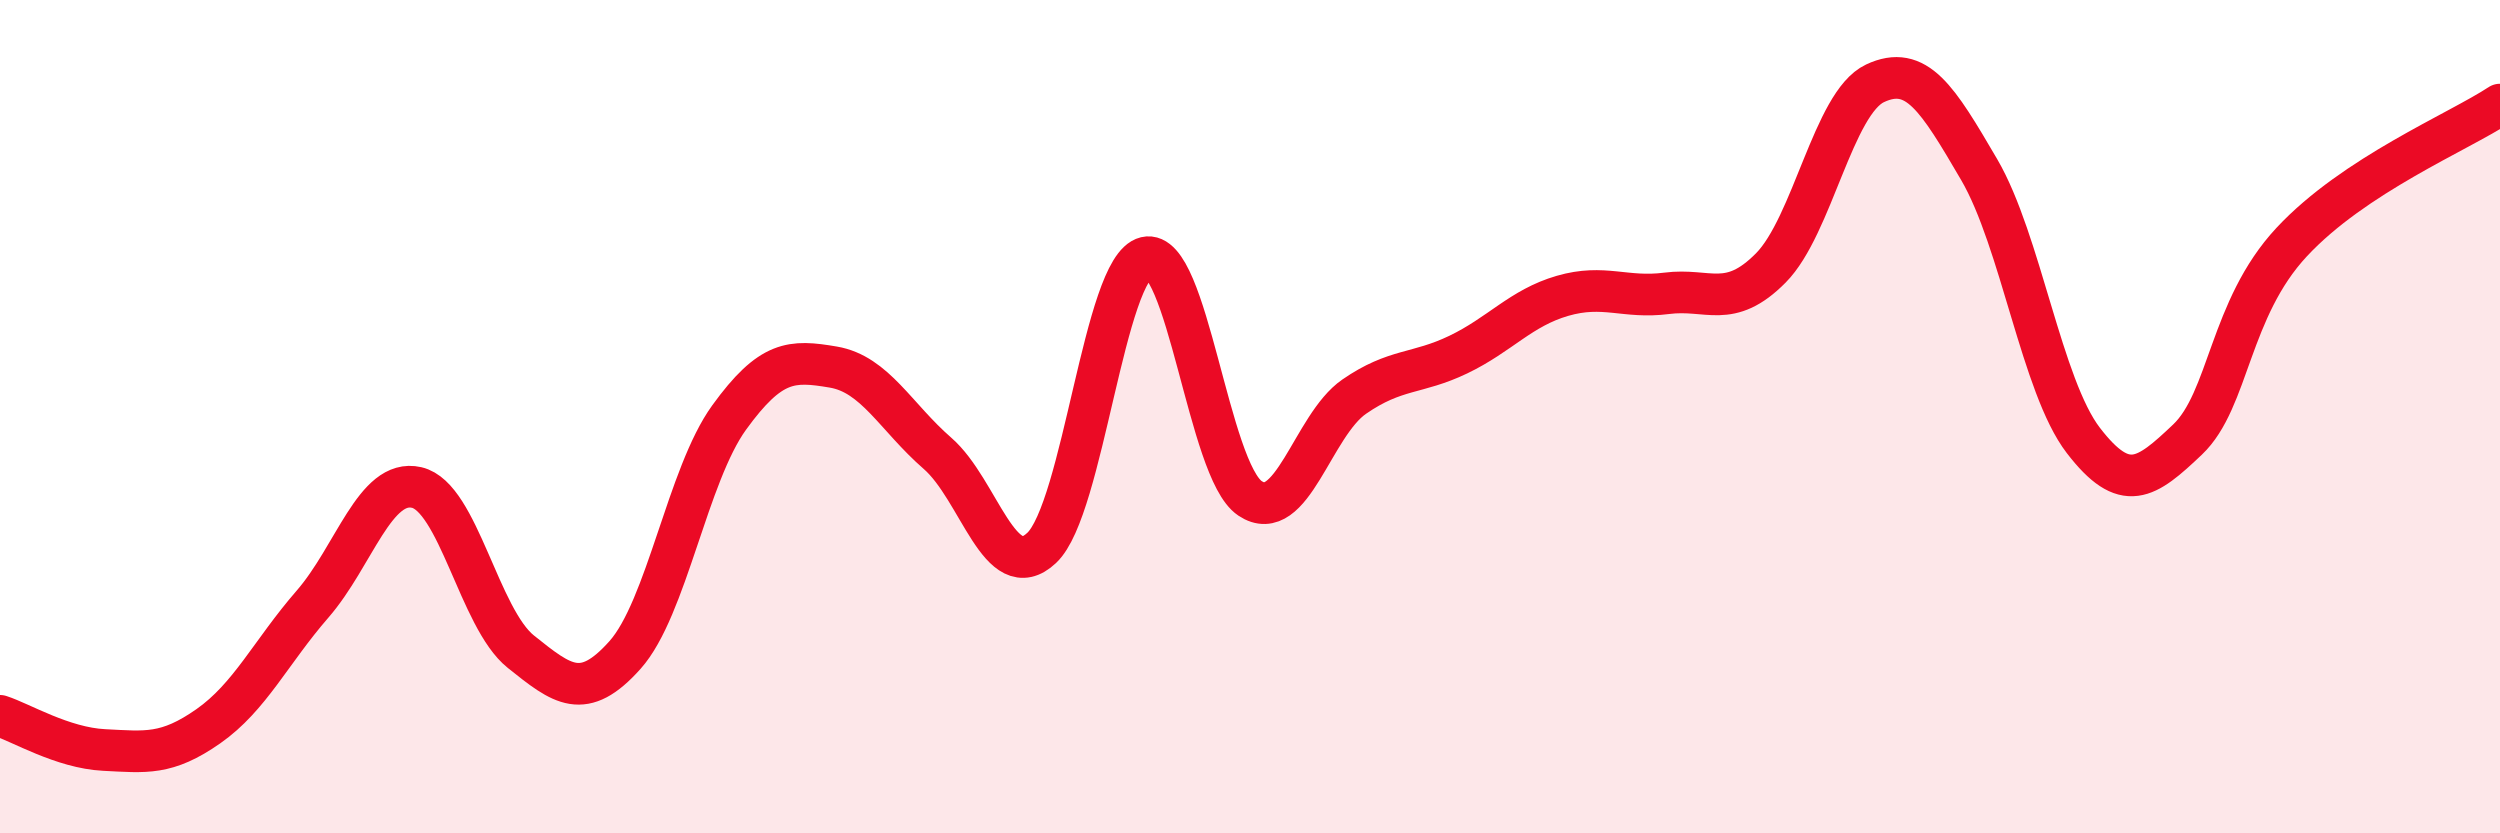
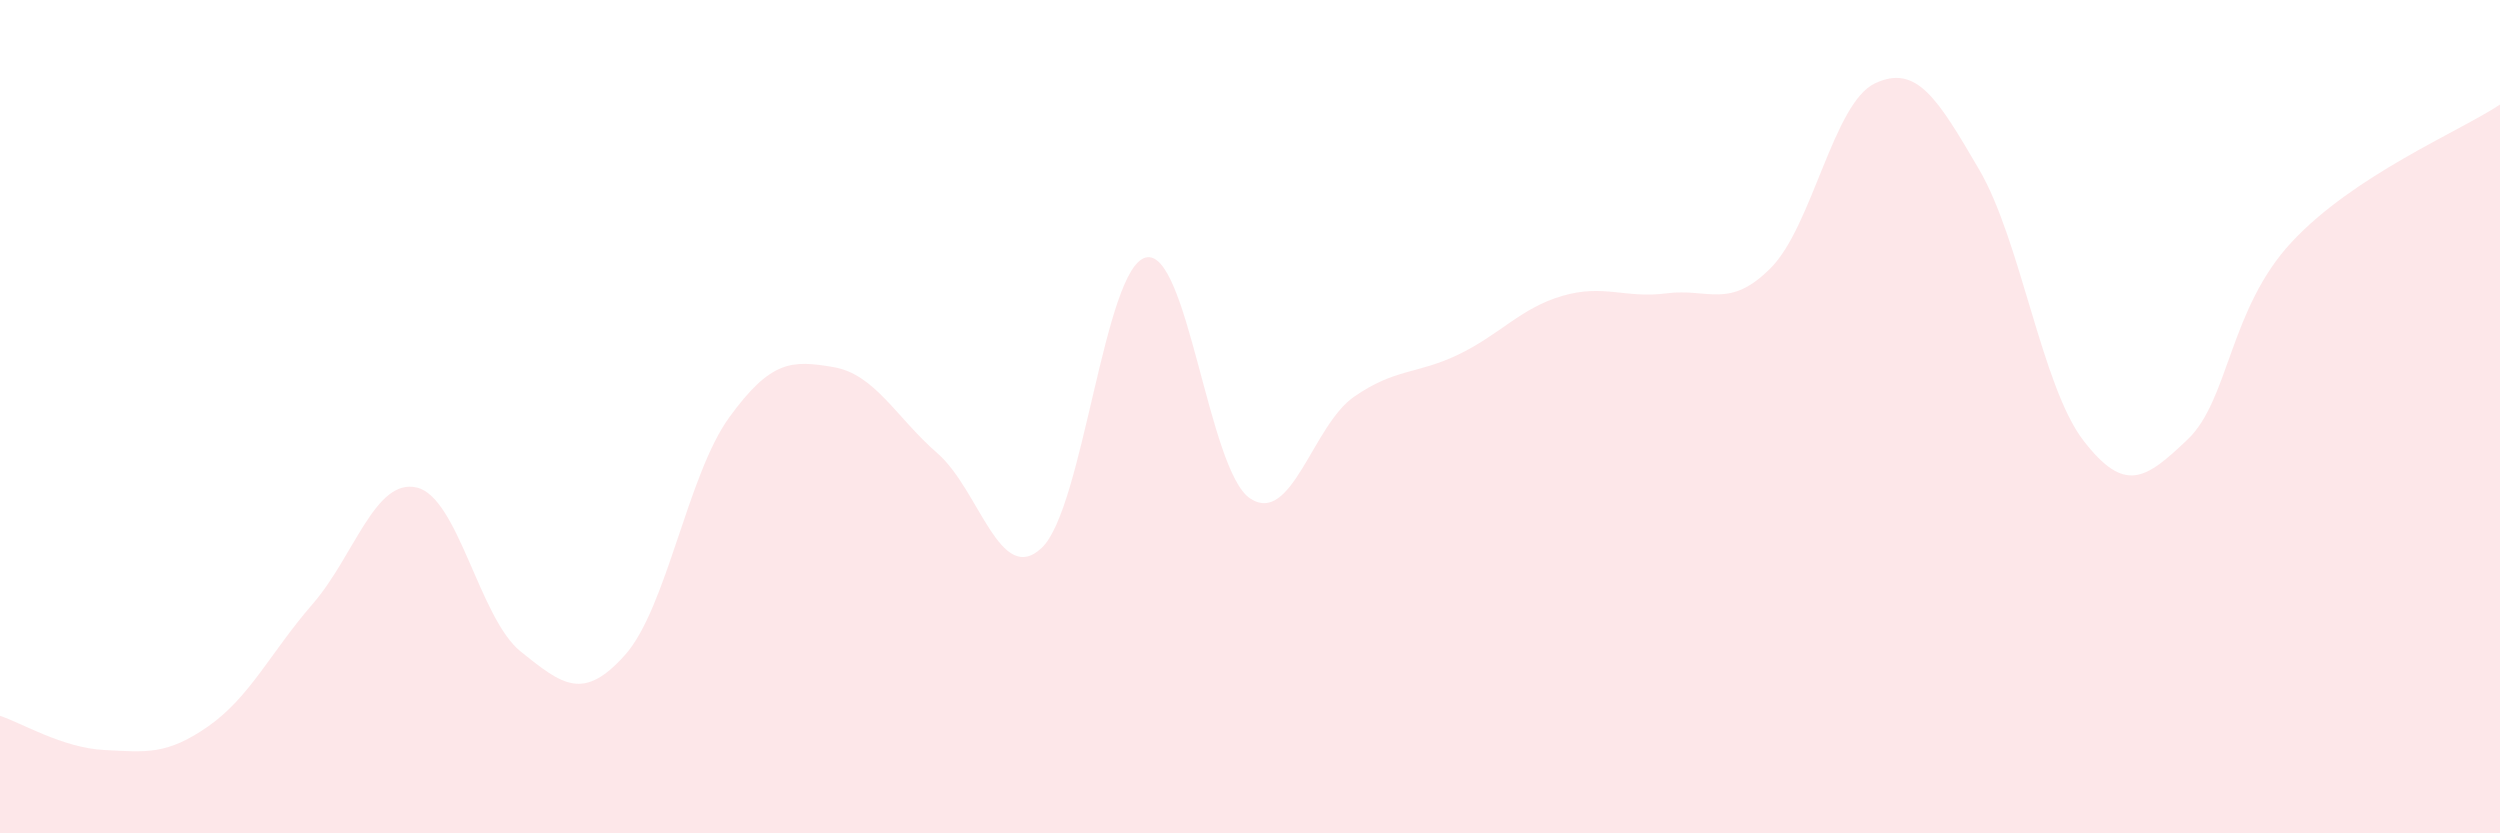
<svg xmlns="http://www.w3.org/2000/svg" width="60" height="20" viewBox="0 0 60 20">
  <path d="M 0,17.18 C 0.5,17.34 1.5,17.95 2.5,18 C 3.5,18.05 4,18.13 5,17.43 C 6,16.73 6.5,15.65 7.5,14.5 C 8.5,13.35 9,11.47 10,11.7 C 11,11.93 11.5,14.84 12.5,15.64 C 13.5,16.44 14,16.84 15,15.72 C 16,14.6 16.5,11.4 17.5,10.02 C 18.5,8.64 19,8.64 20,8.81 C 21,8.98 21.5,10.01 22.5,10.88 C 23.5,11.75 24,14.09 25,13.15 C 26,12.21 26.5,6.42 27.5,6.18 C 28.5,5.94 29,11.29 30,11.96 C 31,12.63 31.5,10.21 32.5,9.52 C 33.5,8.83 34,8.99 35,8.51 C 36,8.03 36.5,7.39 37.5,7.1 C 38.5,6.81 39,7.17 40,7.04 C 41,6.91 41.5,7.44 42.5,6.43 C 43.5,5.42 44,2.47 45,2 C 46,1.53 46.5,2.36 47.5,4.07 C 48.5,5.78 49,9.27 50,10.57 C 51,11.87 51.5,11.5 52.5,10.55 C 53.5,9.6 53.5,7.42 55,5.81 C 56.5,4.2 59,3.17 60,2.51L60 20L0 20Z" fill="#EB0A25" opacity="0.1" stroke-linecap="round" stroke-linejoin="round" />
-   <path d="M 0,17.18 C 0.5,17.34 1.5,17.95 2.5,18 C 3.5,18.05 4,18.13 5,17.43 C 6,16.73 6.5,15.65 7.5,14.5 C 8.5,13.35 9,11.47 10,11.7 C 11,11.93 11.5,14.84 12.5,15.64 C 13.5,16.44 14,16.84 15,15.72 C 16,14.6 16.5,11.4 17.5,10.02 C 18.5,8.64 19,8.64 20,8.81 C 21,8.98 21.5,10.01 22.5,10.88 C 23.5,11.75 24,14.09 25,13.15 C 26,12.21 26.5,6.42 27.5,6.18 C 28.5,5.94 29,11.29 30,11.96 C 31,12.63 31.5,10.21 32.5,9.52 C 33.5,8.83 34,8.99 35,8.51 C 36,8.03 36.5,7.39 37.5,7.1 C 38.5,6.81 39,7.17 40,7.04 C 41,6.91 41.5,7.44 42.5,6.43 C 43.5,5.42 44,2.47 45,2 C 46,1.53 46.5,2.36 47.5,4.07 C 48.5,5.78 49,9.27 50,10.57 C 51,11.87 51.5,11.5 52.5,10.55 C 53.5,9.6 53.5,7.42 55,5.81 C 56.5,4.2 59,3.17 60,2.51" stroke="#EB0A25" stroke-width="1" fill="none" stroke-linecap="round" stroke-linejoin="round" />
</svg>